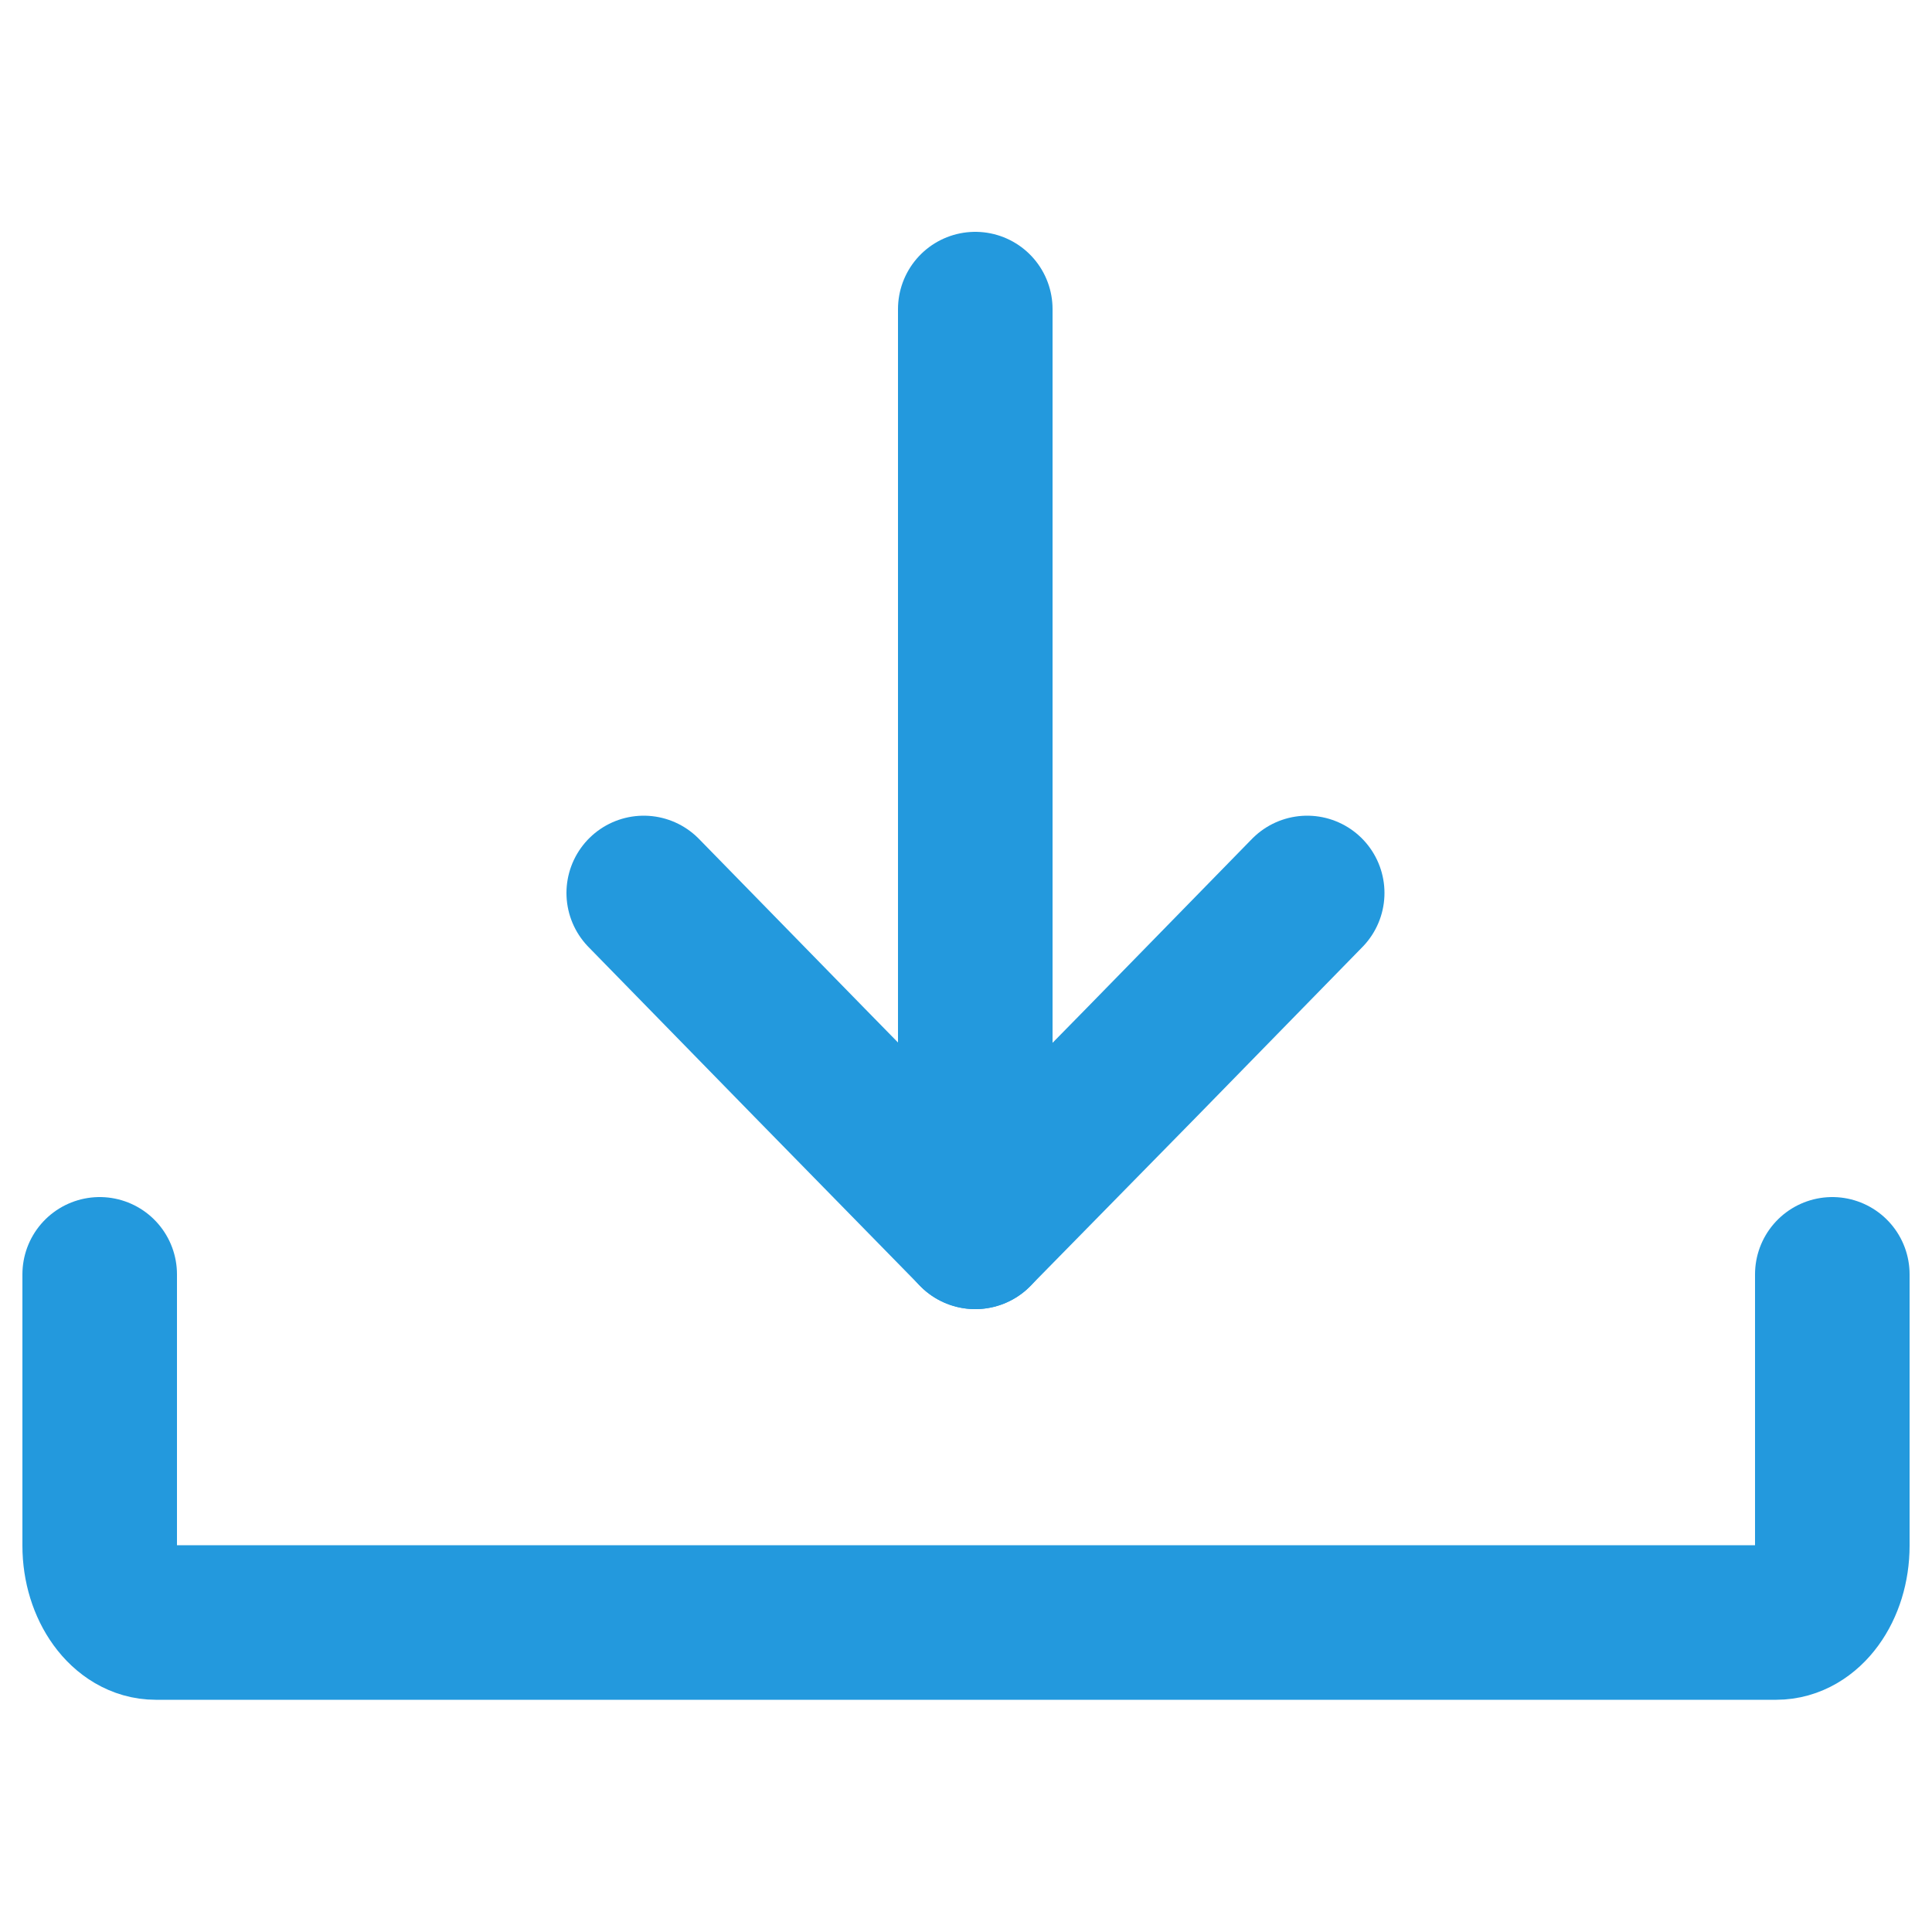
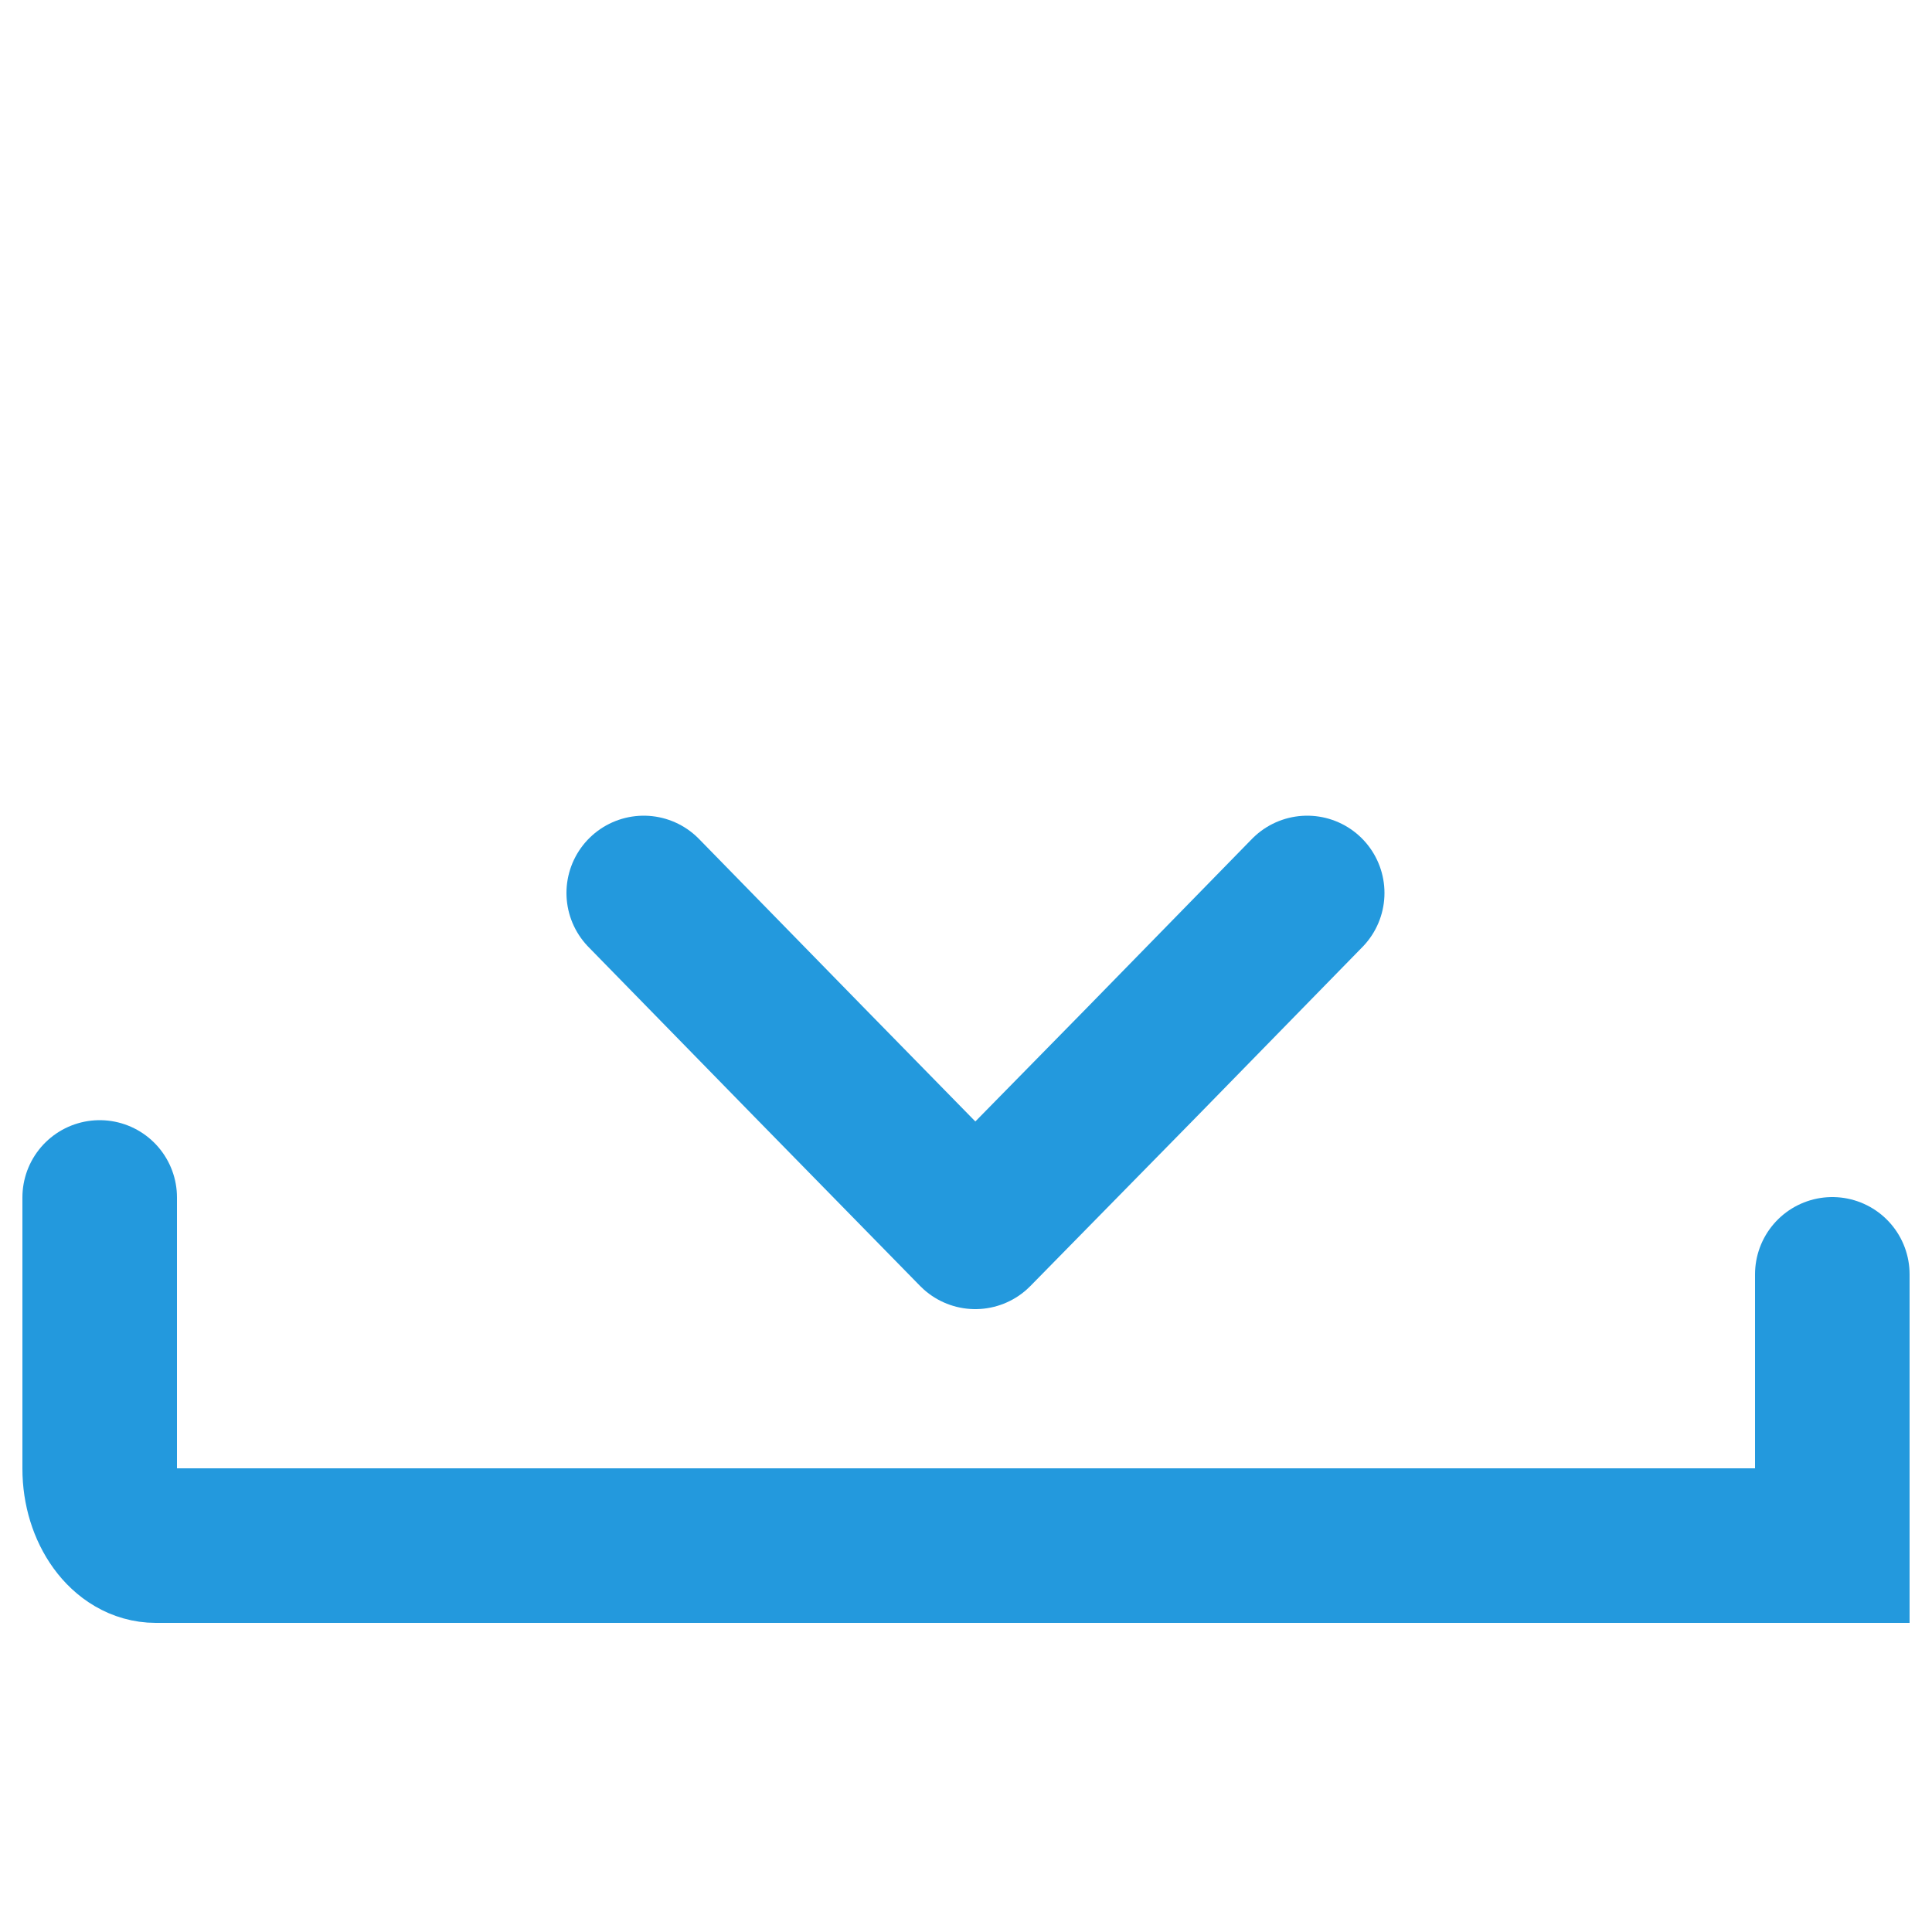
<svg xmlns="http://www.w3.org/2000/svg" id="uuid-107797b6-2b60-4e76-b00d-90c5d5750134" data-name="Ebene 1" width="50" height="50" viewBox="0 0 50 50">
  <defs>
    <style> .uuid-af1b5406-1d89-456b-9bd9-91c5f8a9277d { stroke-linejoin: round; } .uuid-af1b5406-1d89-456b-9bd9-91c5f8a9277d, .uuid-82e059ec-d441-4548-9277-5f289ae164f7 { fill: none; stroke: #2399dd; stroke-linecap: round; stroke-width: 4px; } .uuid-82e059ec-d441-4548-9277-5f289ae164f7 { stroke-miterlimit: 10; } </style>
  </defs>
-   <path class="uuid-82e059ec-d441-4548-9277-5f289ae164f7" d="M47.42,32.98v7.02c0,1.1-.65,1.99-1.45,1.99H4.03c-.8,0-1.45-.9-1.45-1.99v-7.02" />
+   <path class="uuid-82e059ec-d441-4548-9277-5f289ae164f7" d="M47.42,32.98v7.02H4.03c-.8,0-1.45-.9-1.45-1.99v-7.02" />
  <g>
    <polyline class="uuid-af1b5406-1d89-456b-9bd9-91c5f8a9277d" points="33.83 23.11 29.54 27.5 25.24 31.88 20.95 27.5 16.66 23.11" />
-     <line class="uuid-af1b5406-1d89-456b-9bd9-91c5f8a9277d" x1="25.24" y1="31.88" x2="25.24" y2="8" />
  </g>
</svg>